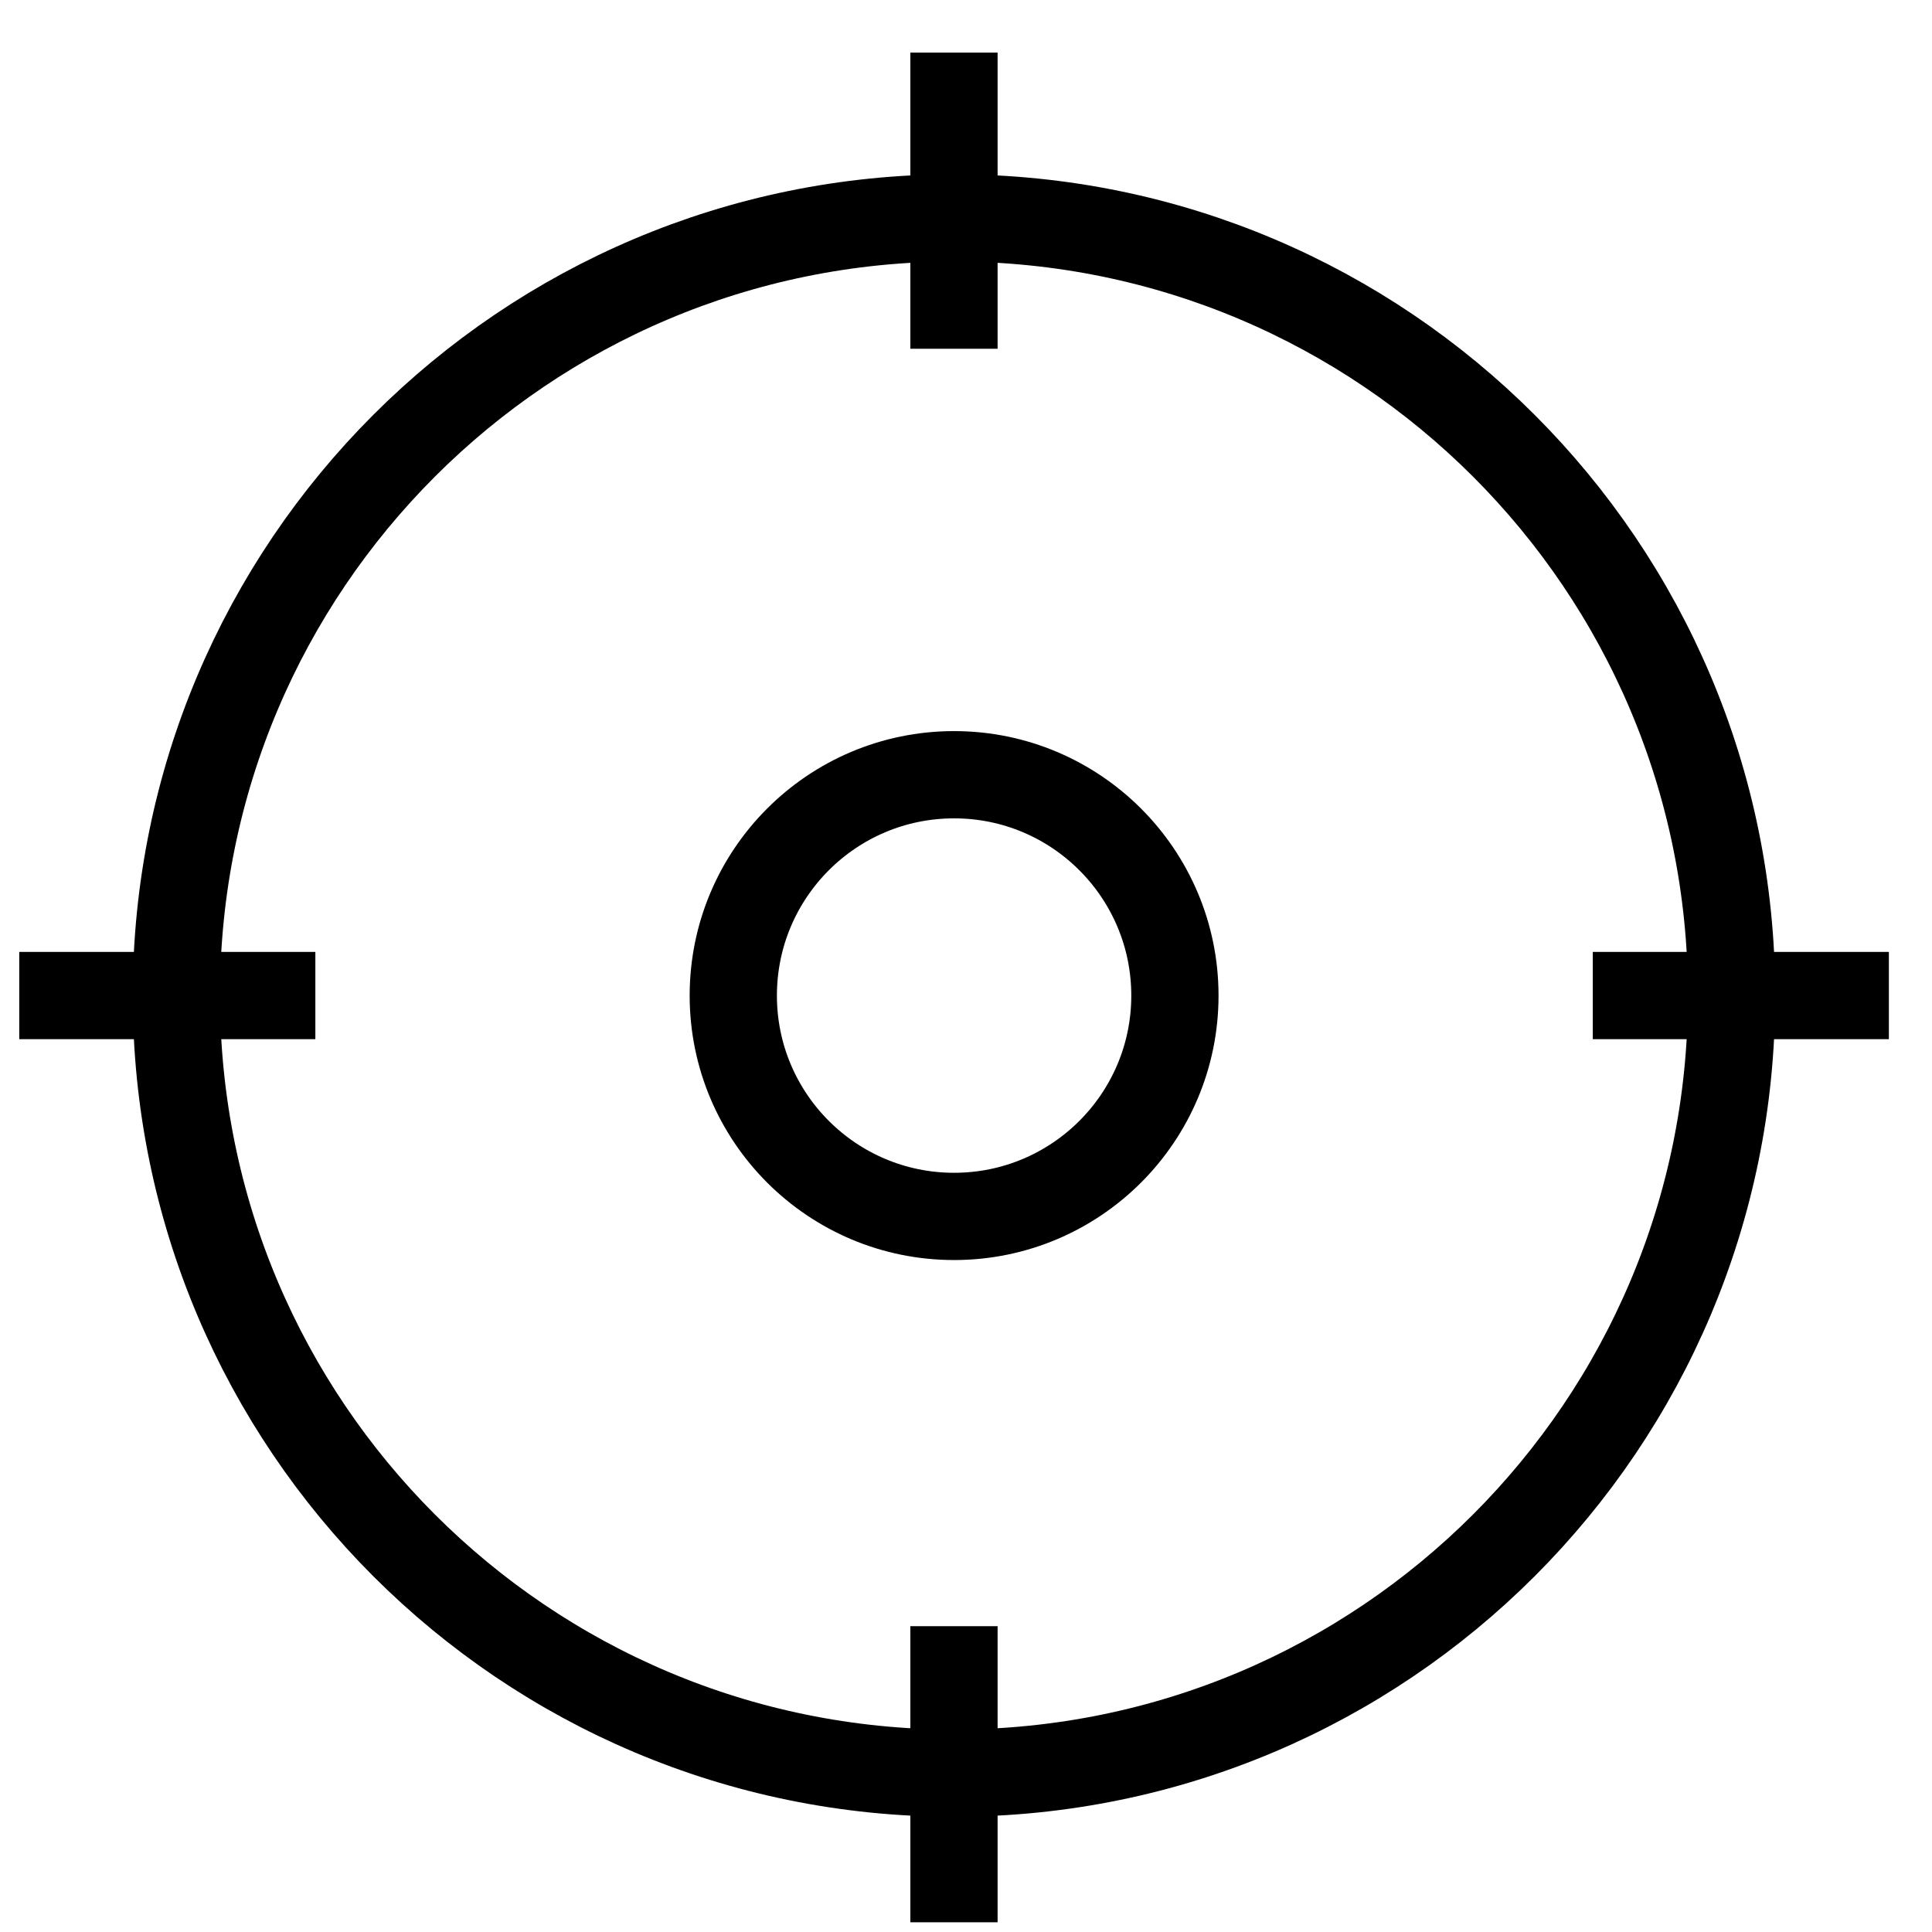
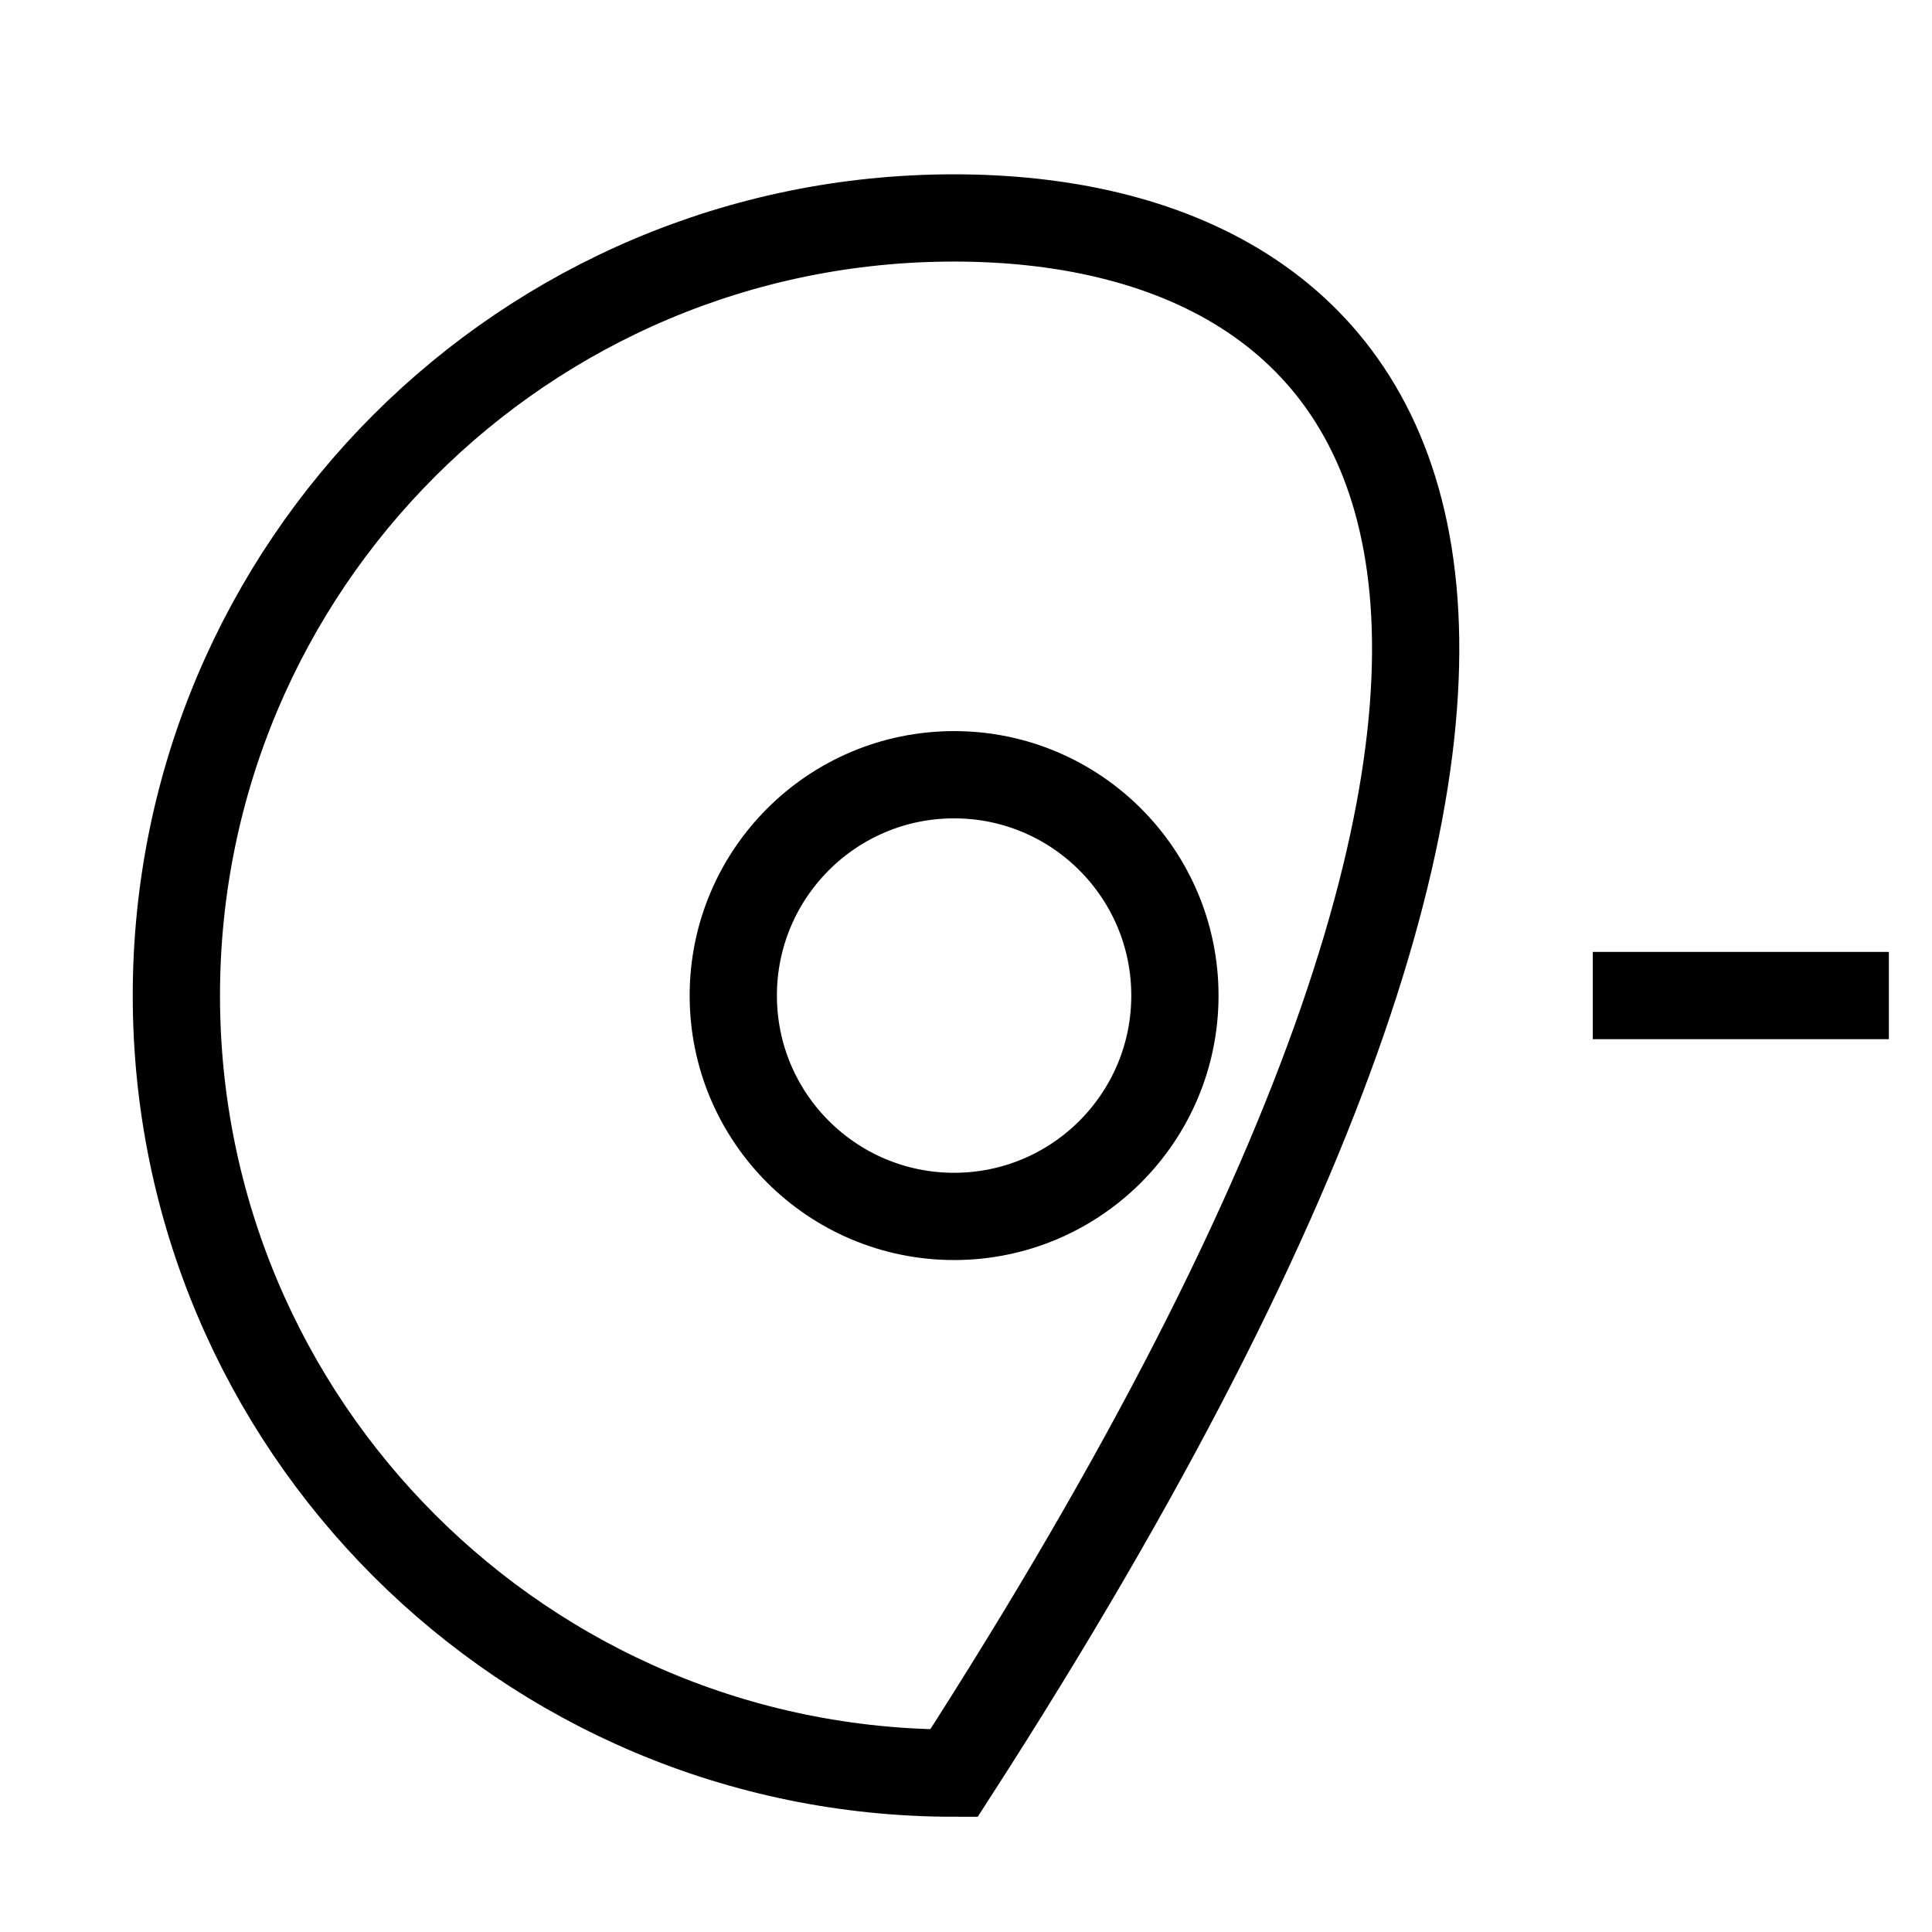
<svg xmlns="http://www.w3.org/2000/svg" width="31" height="31" viewBox="0 0 31 31" fill="none">
  <path d="M15.309 19.518C17.265 19.518 18.852 17.931 18.852 15.975C18.852 14.018 17.265 12.431 15.309 12.431C13.352 12.431 11.766 14.018 11.766 15.975C11.766 17.931 13.352 19.518 15.309 19.518Z" stroke="black" stroke-width="1.4" stroke-miterlimit="10" />
-   <path d="M15.307 28.451C22.198 28.451 27.784 22.865 27.784 15.974C27.784 9.084 22.198 3.497 15.307 3.497C8.416 3.497 2.83 9.084 2.83 15.974C2.83 22.865 8.416 28.451 15.307 28.451Z" stroke="black" stroke-width="1.4" stroke-miterlimit="10" />
-   <path d="M15.307 0.844V5.596" stroke="black" stroke-width="1.4" stroke-miterlimit="10" />
-   <path d="M15.307 26.093V30.844" stroke="black" stroke-width="1.4" stroke-miterlimit="10" />
+   <path d="M15.307 28.451C27.784 9.084 22.198 3.497 15.307 3.497C8.416 3.497 2.83 9.084 2.83 15.974C2.83 22.865 8.416 28.451 15.307 28.451Z" stroke="black" stroke-width="1.4" stroke-miterlimit="10" />
  <path d="M30.308 15.974H25.557" stroke="black" stroke-width="1.4" stroke-miterlimit="10" />
-   <path d="M5.06 15.974H0.309" stroke="black" stroke-width="1.4" stroke-miterlimit="10" />
</svg>